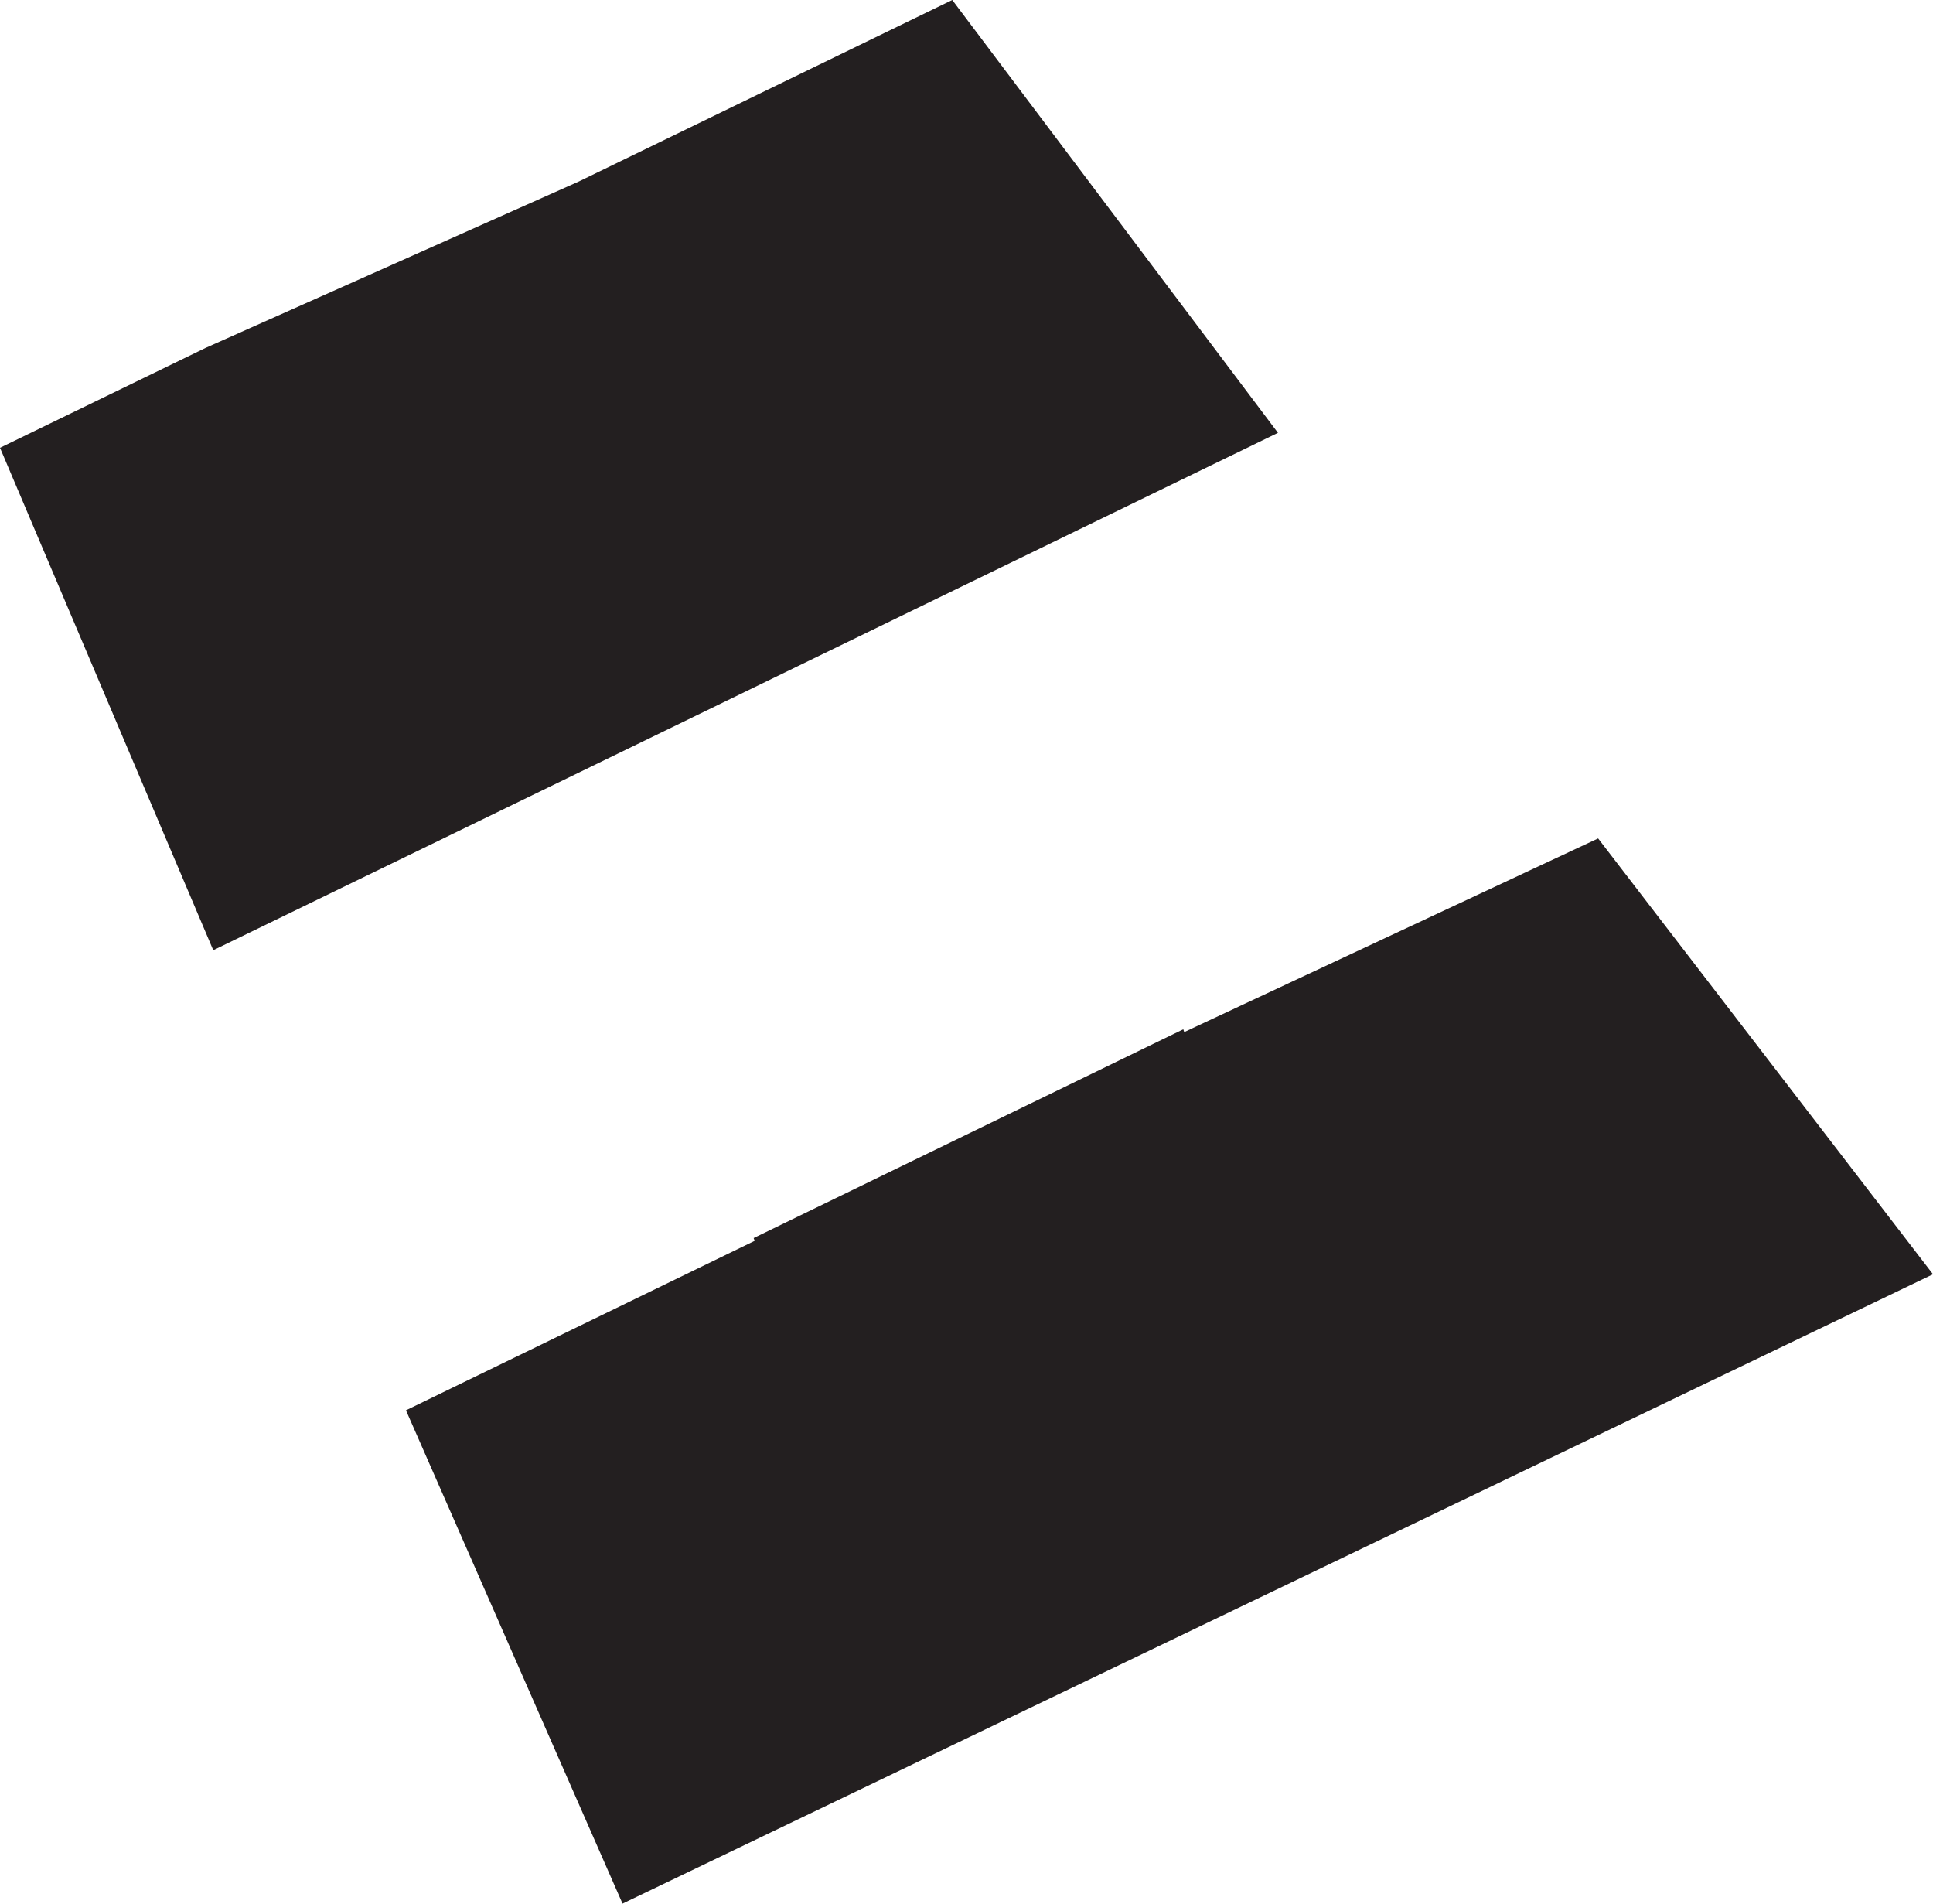
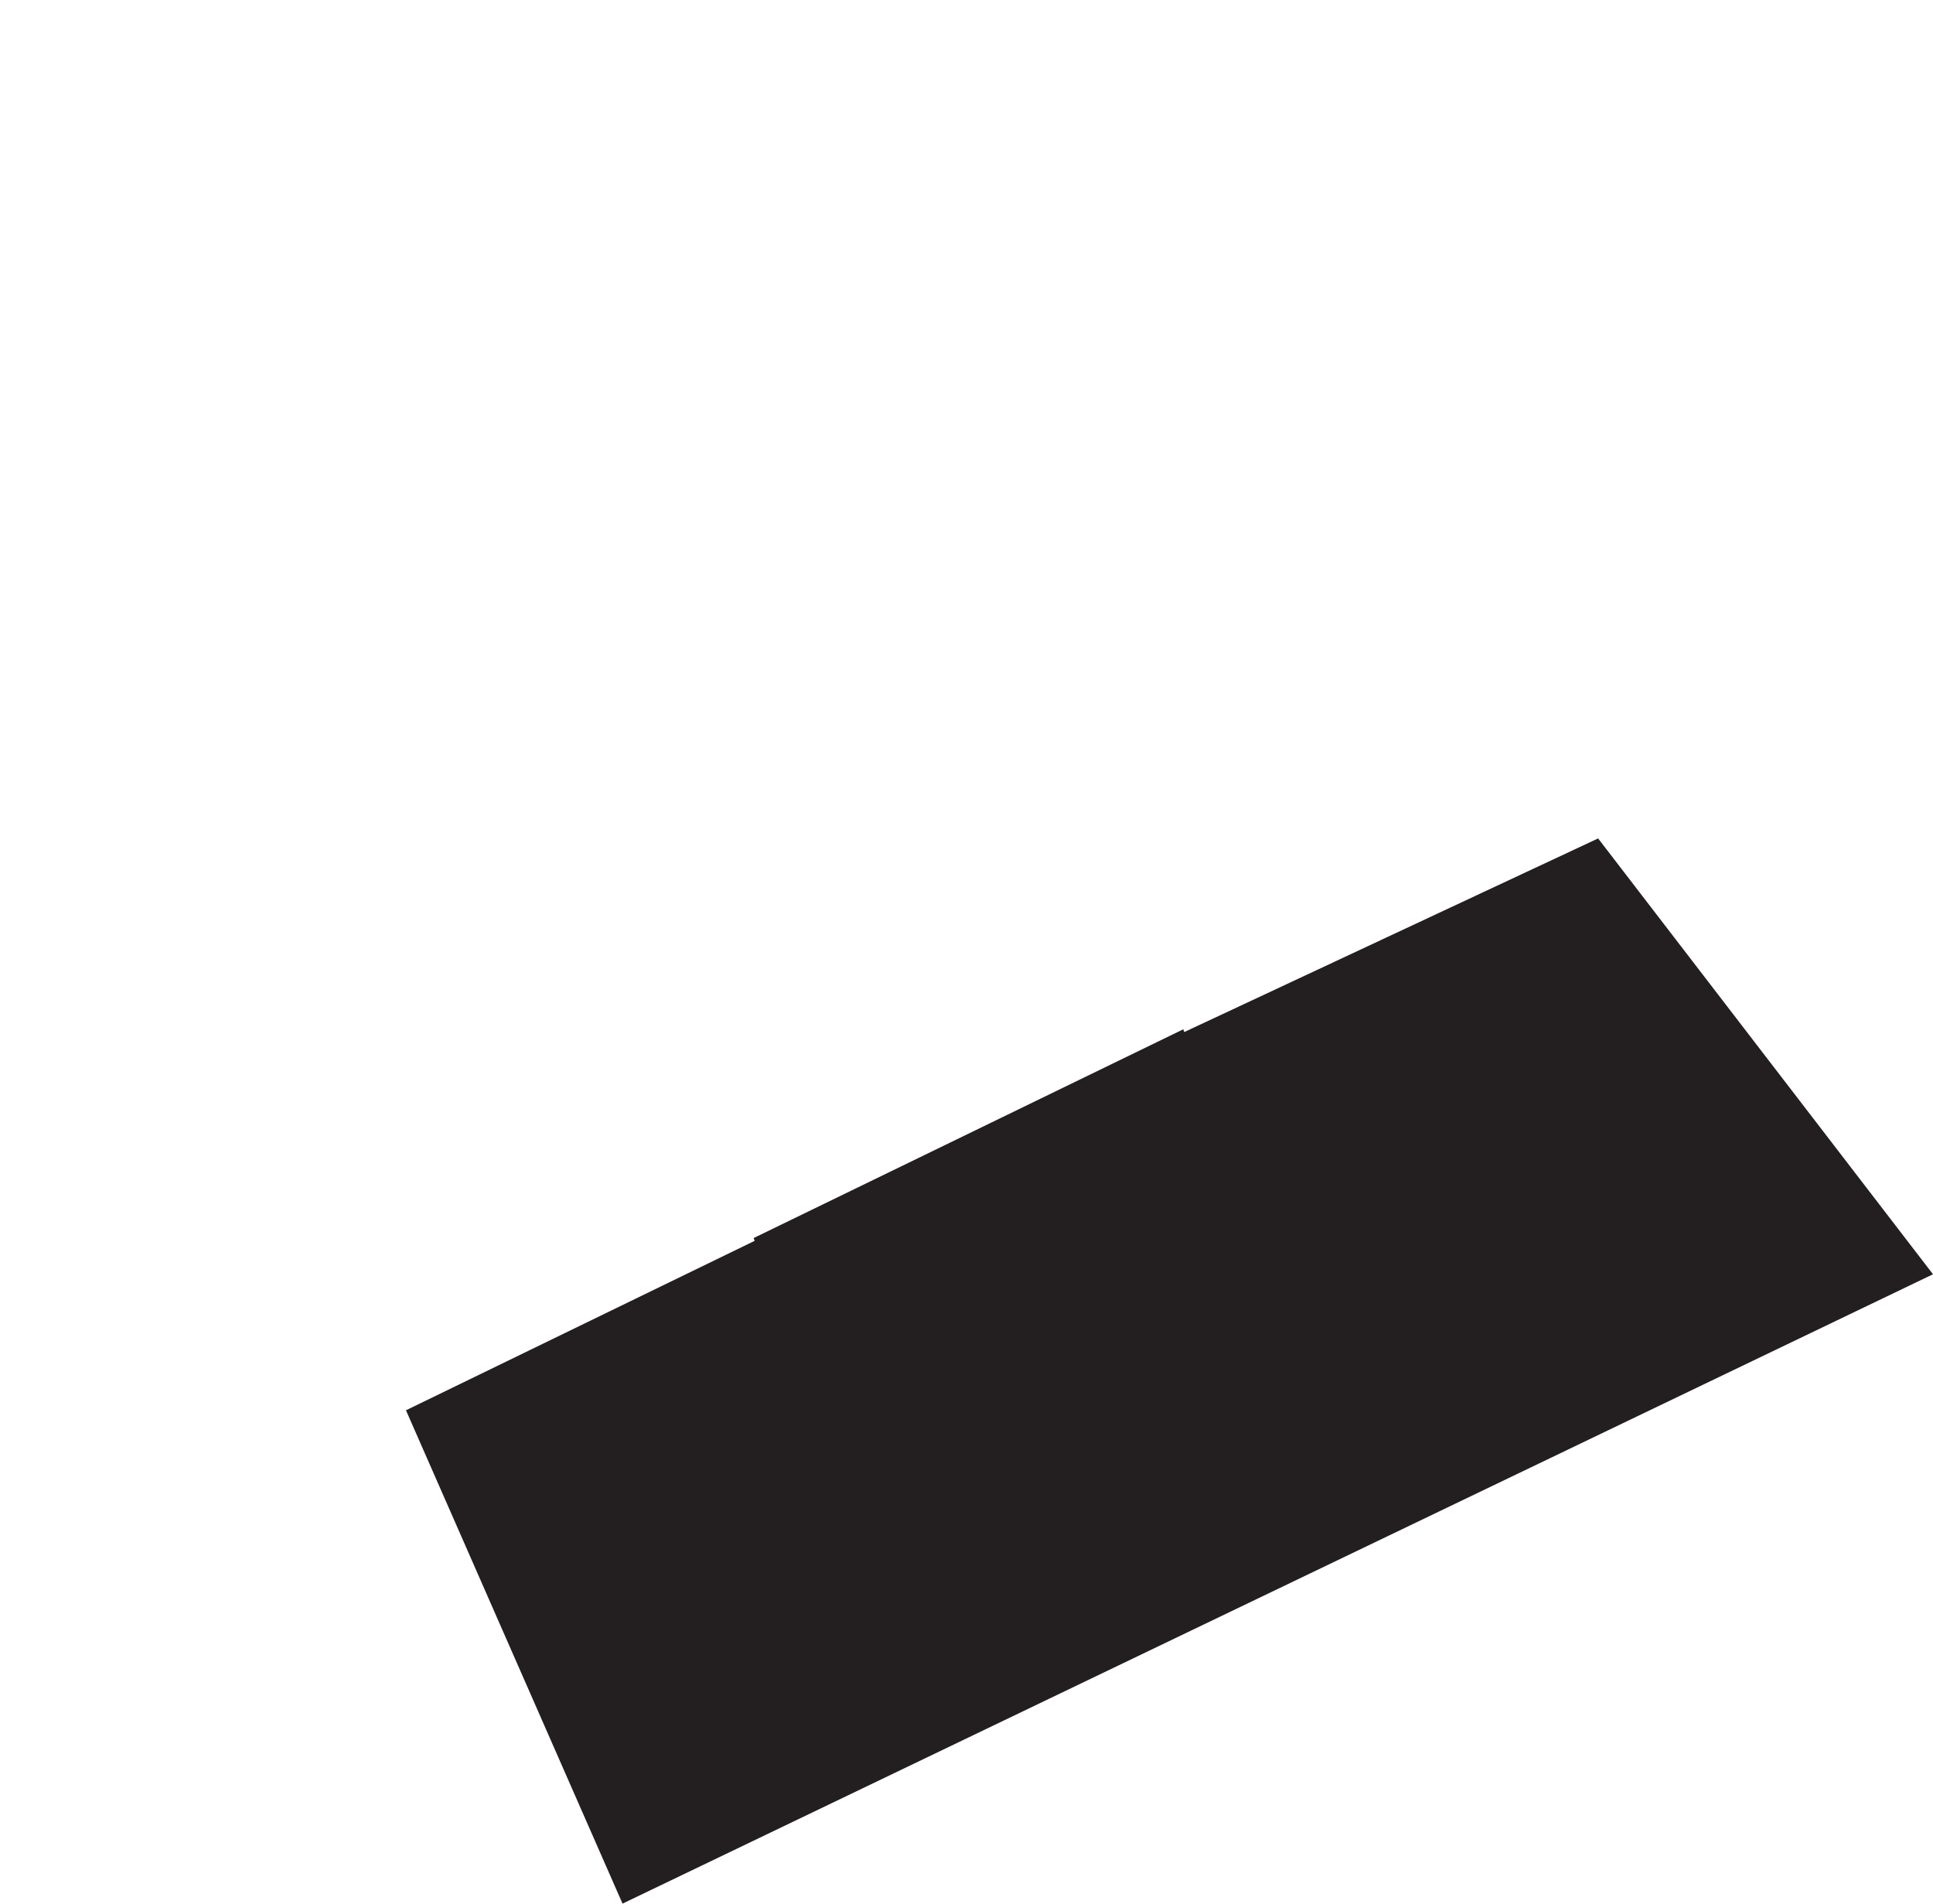
<svg xmlns="http://www.w3.org/2000/svg" version="1.0" id="Calque_1" x="0px" y="0px" width="127.827px" height="125.859px" viewBox="0 0 127.827 125.859" style="enable-background:new 0 0 127.827 125.859;" xml:space="preserve">
  <style type="text/css">

	.st0{fill:#231F20;}

</style>
  <g>
    <polygon class="st0" points="41.167,125.859 127.827,84.249 105.682,55.433 78.313,68.235 78.249,68.052 49.838,81.854    49.903,82.039 26.846,93.242  " />
-     <polygon class="st0" points="84.51,28.617 14.103,62.825 0,29.606 13.587,23.005 38.269,12.003 62.973,0  " />
  </g>
</svg>